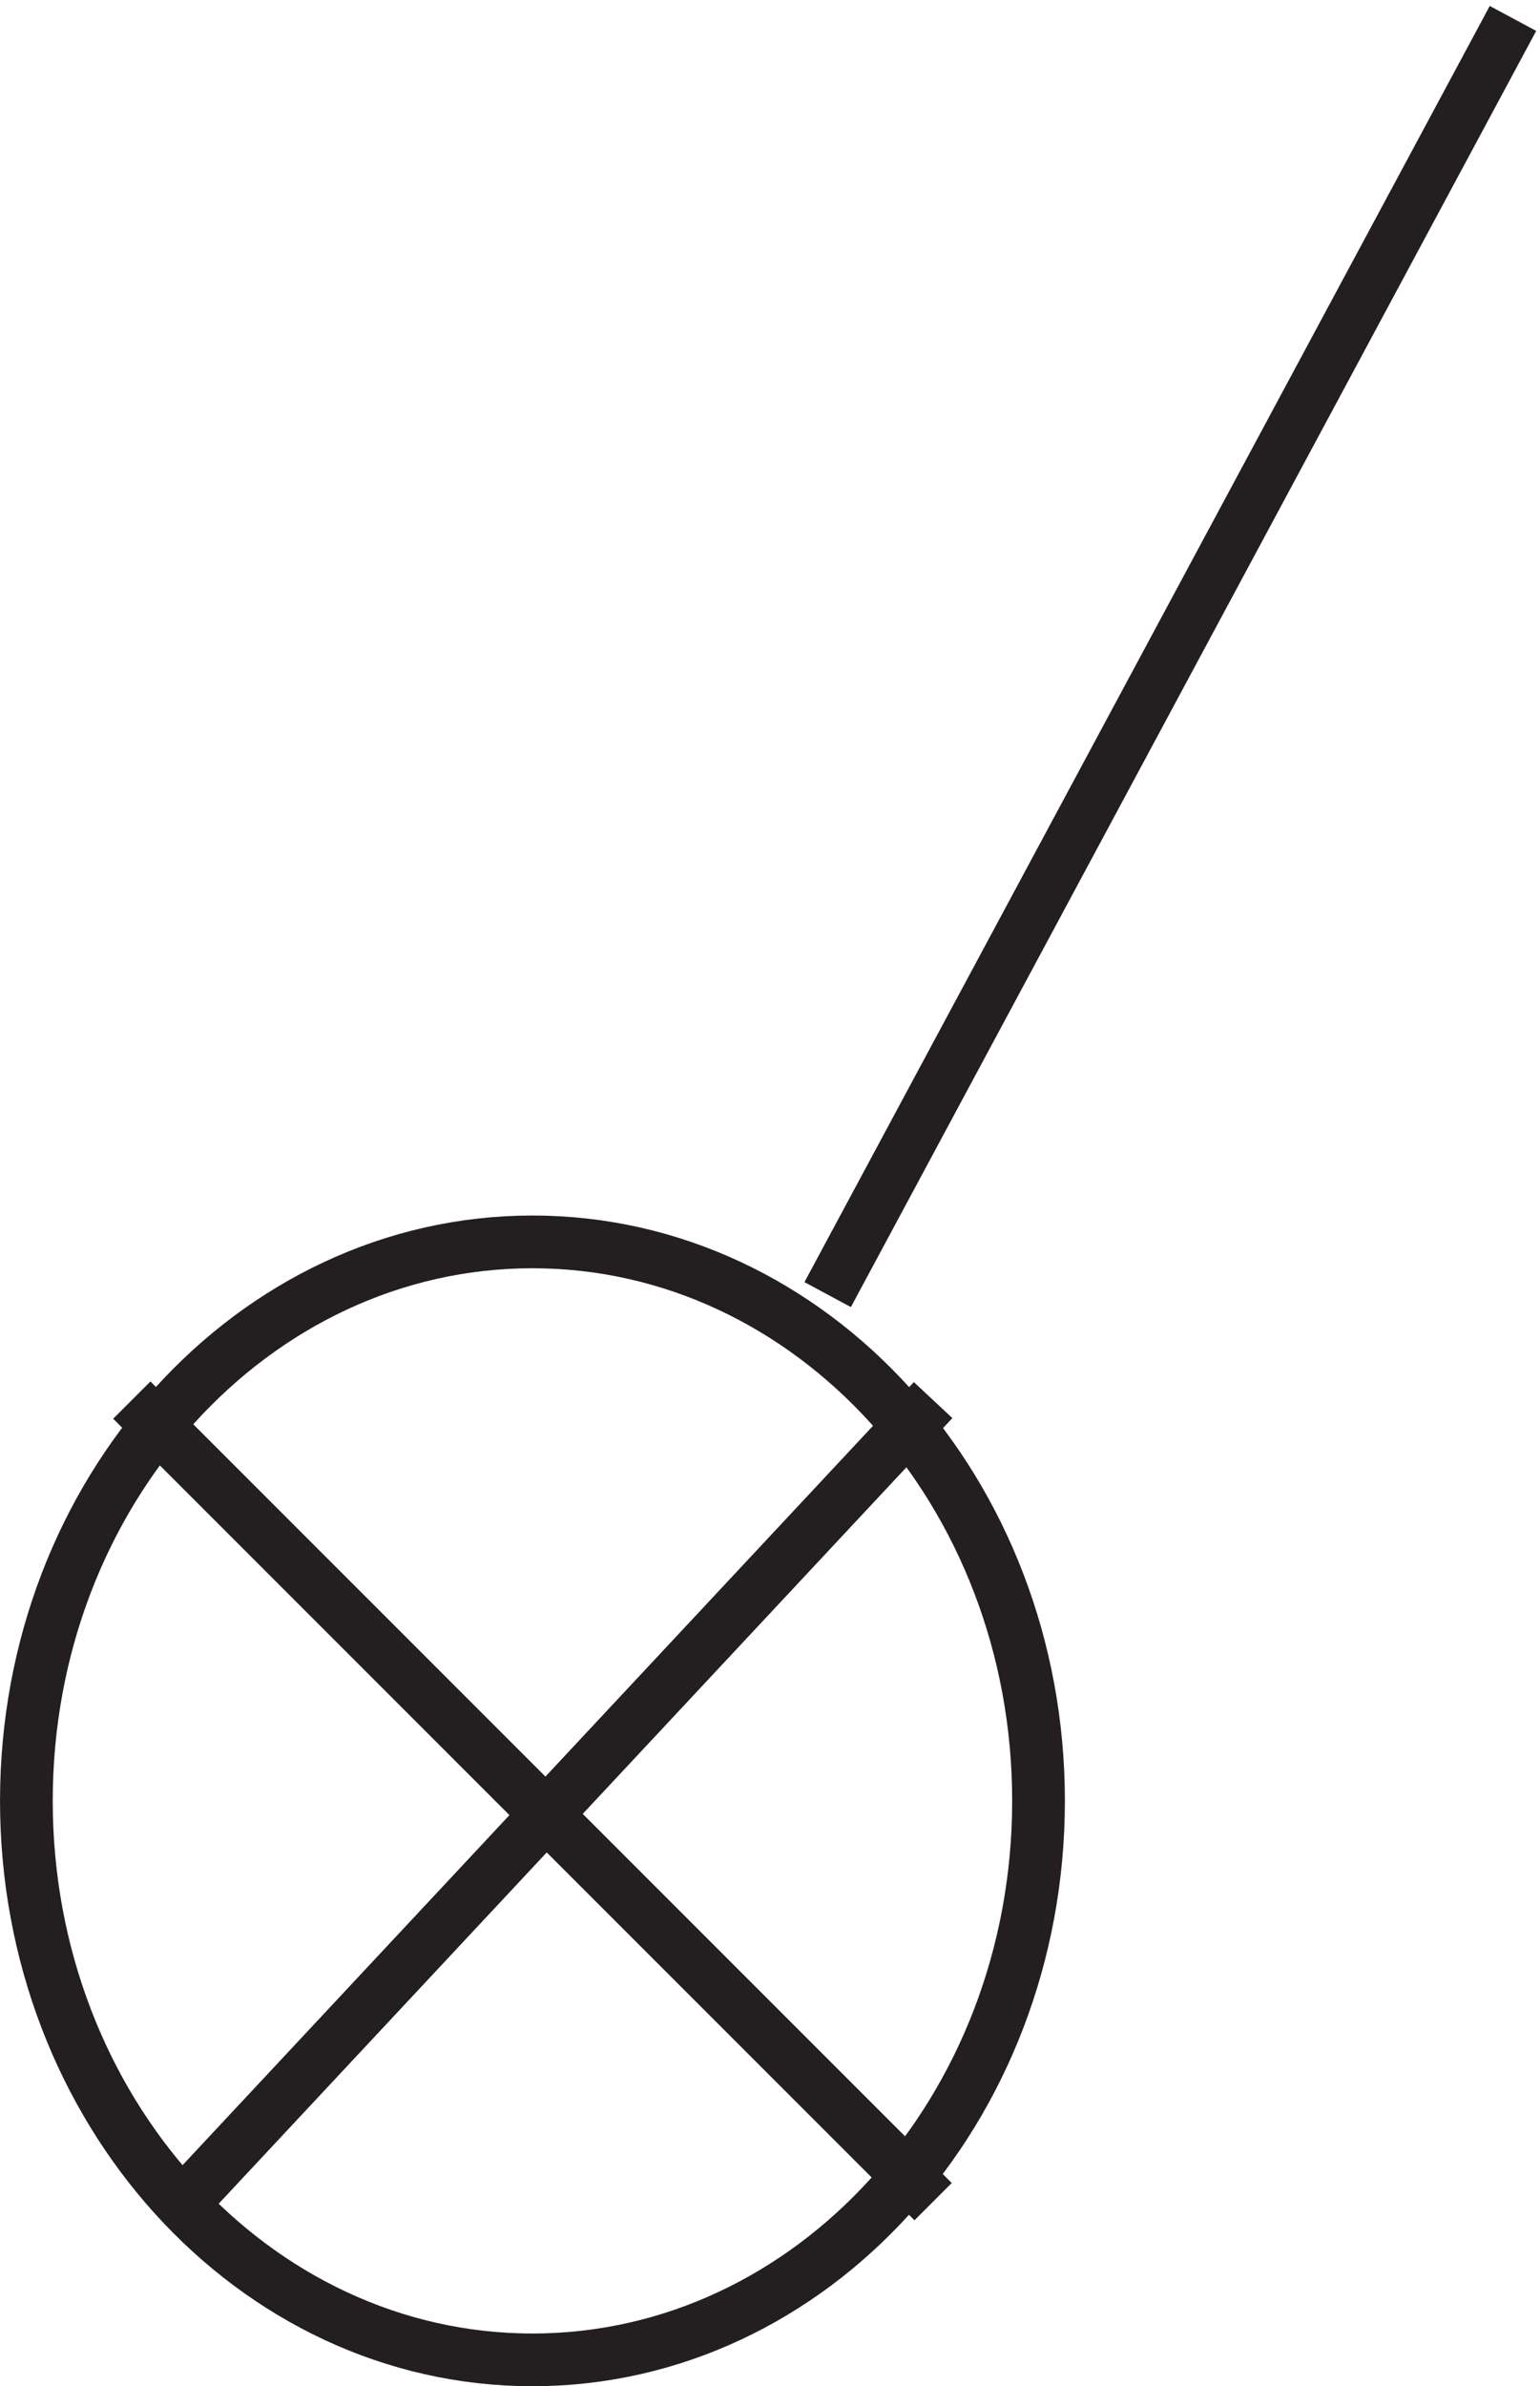
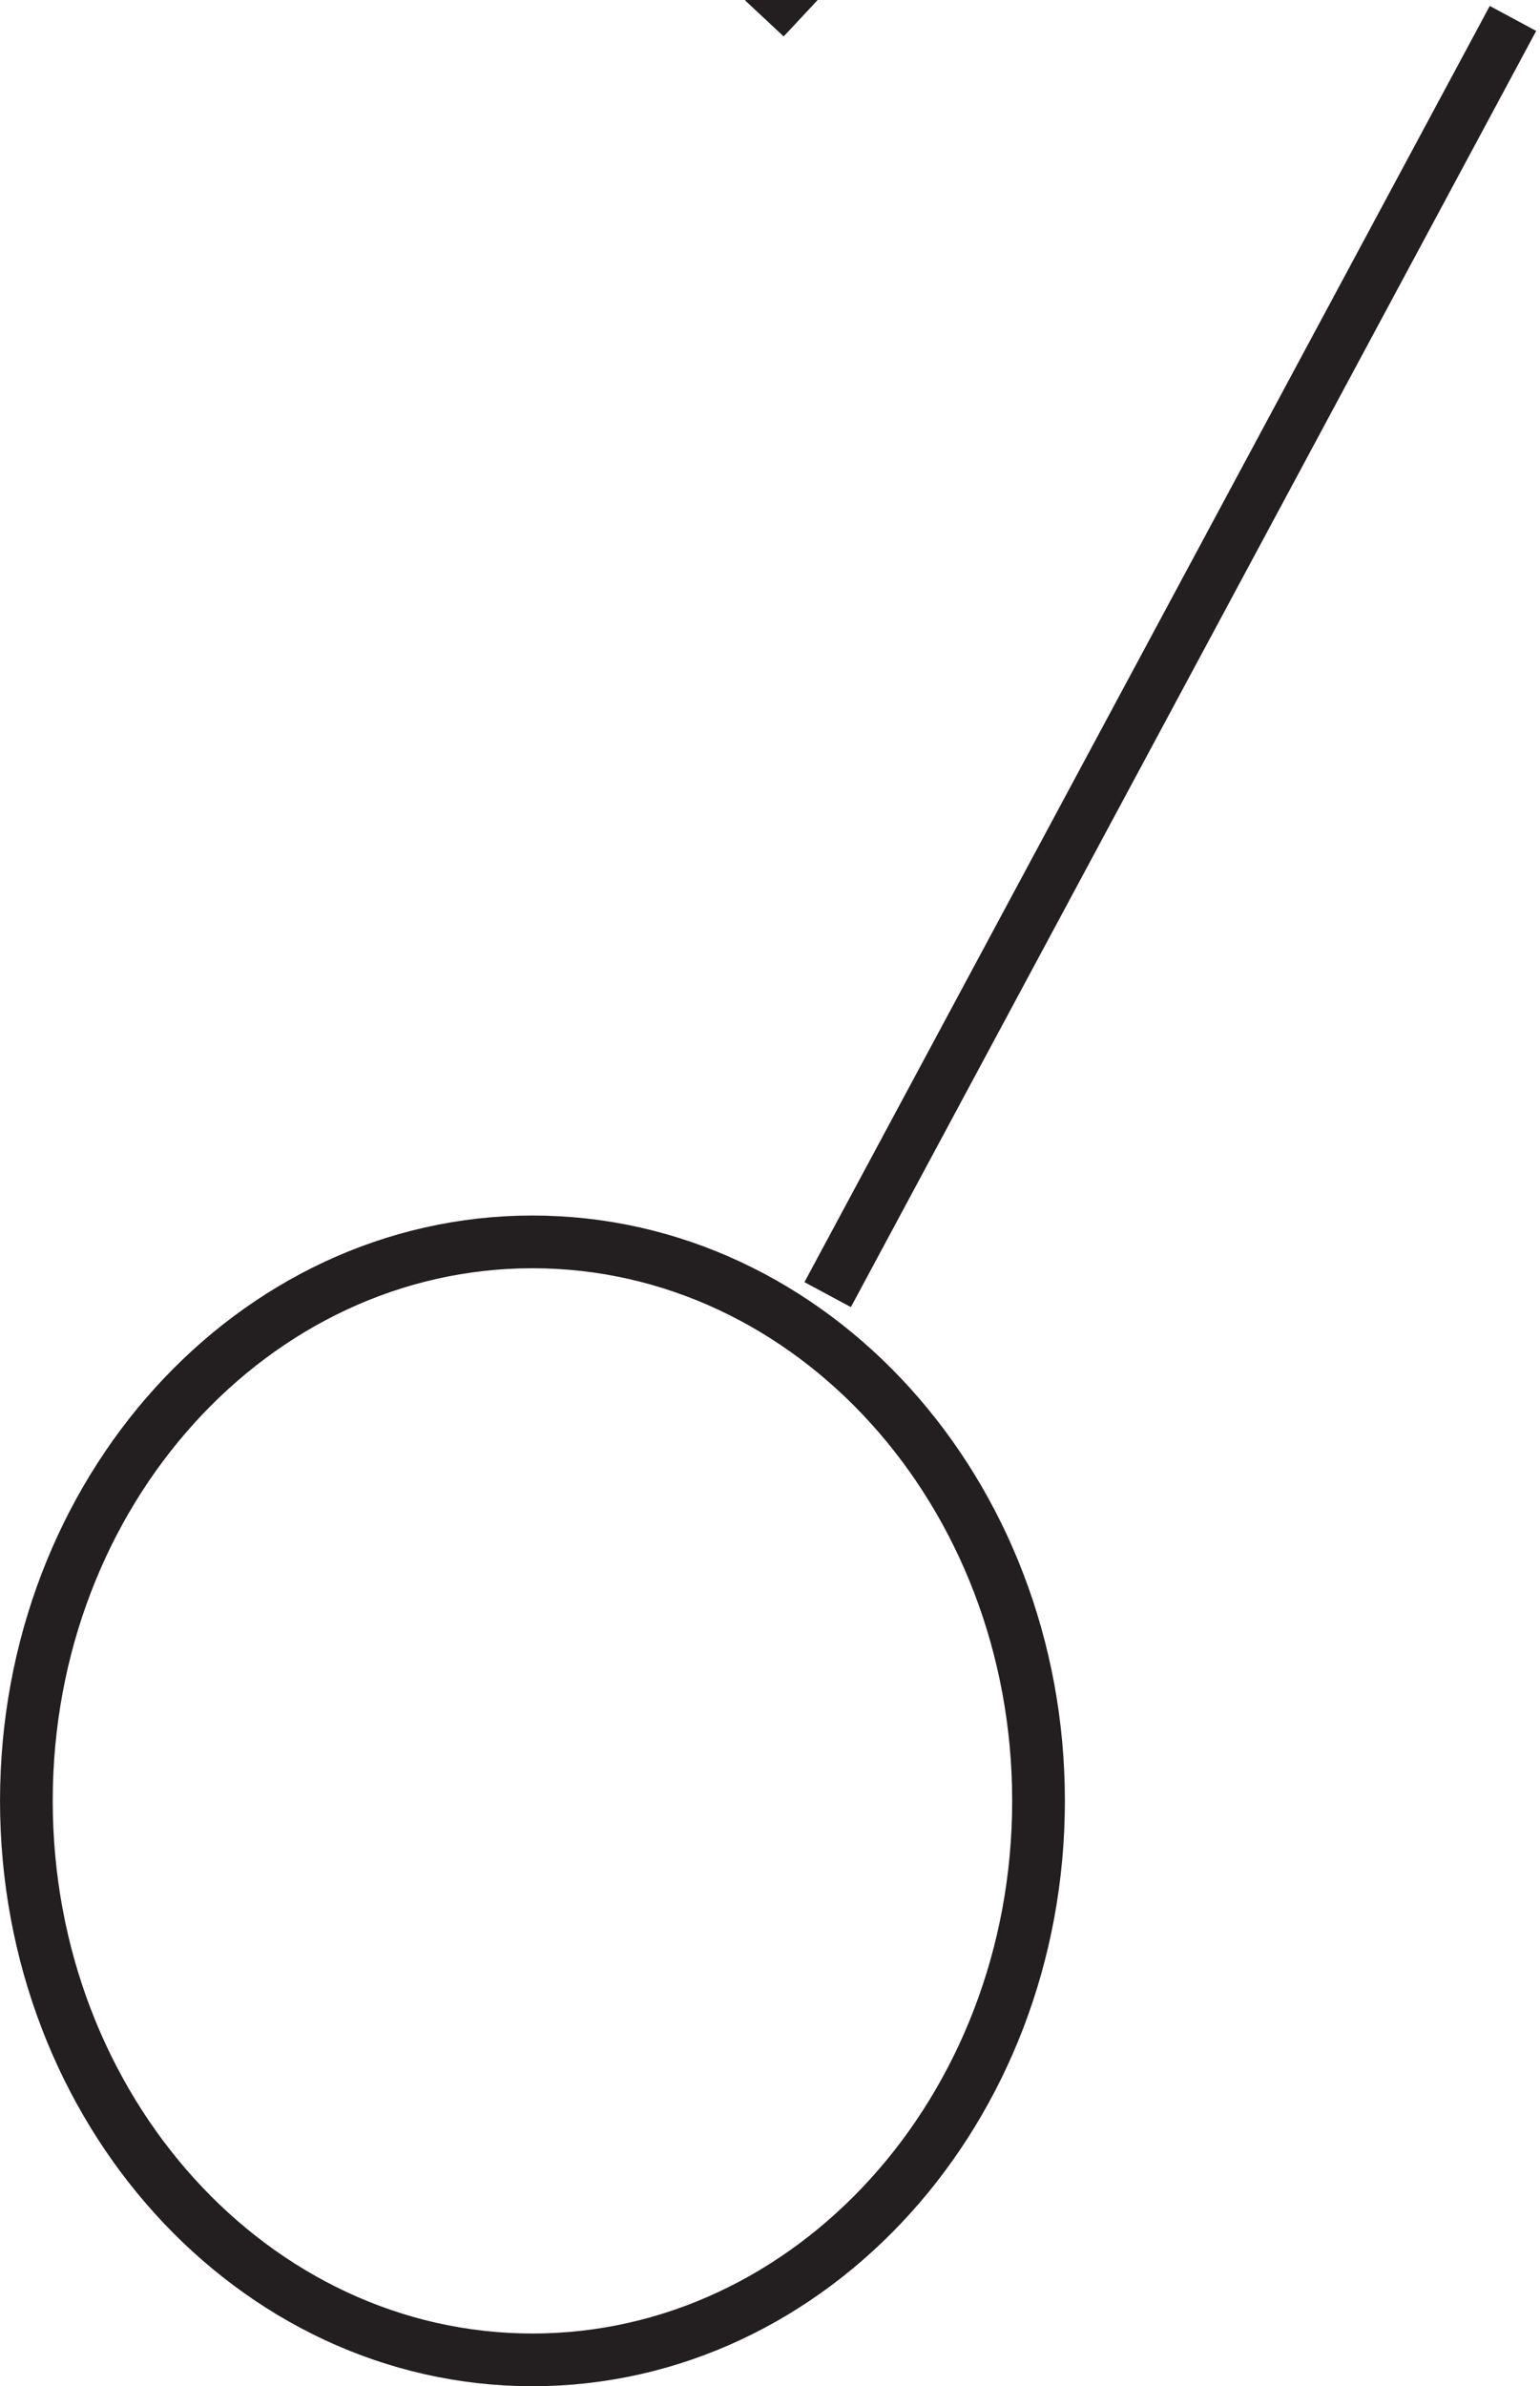
<svg xmlns="http://www.w3.org/2000/svg" xml:space="preserve" width="29.14" height="45.137">
-   <path d="M147.332 83.164c0-43.906-32.234-79.5-72-79.5-39.762 0-72 35.594-72 79.5 0 43.91 32.238 79.5 72 79.5 39.766 0 72-35.59 72-79.5zm-30 72 97.5 181.5m-196.5-196.5 114-114m0 114-106.5-114" style="fill:none;stroke:#231f20;stroke-width:7.5;stroke-linecap:butt;stroke-linejoin:miter;stroke-miterlimit:10;stroke-dasharray:none;stroke-opacity:1" transform="matrix(.133 0 0 -.133 .056 45.125)" />
+   <path d="M147.332 83.164c0-43.906-32.234-79.5-72-79.5-39.762 0-72 35.594-72 79.5 0 43.91 32.238 79.5 72 79.5 39.766 0 72-35.59 72-79.5zm-30 72 97.5 181.5m0 114-106.5-114" style="fill:none;stroke:#231f20;stroke-width:7.5;stroke-linecap:butt;stroke-linejoin:miter;stroke-miterlimit:10;stroke-dasharray:none;stroke-opacity:1" transform="matrix(.133 0 0 -.133 .056 45.125)" />
</svg>